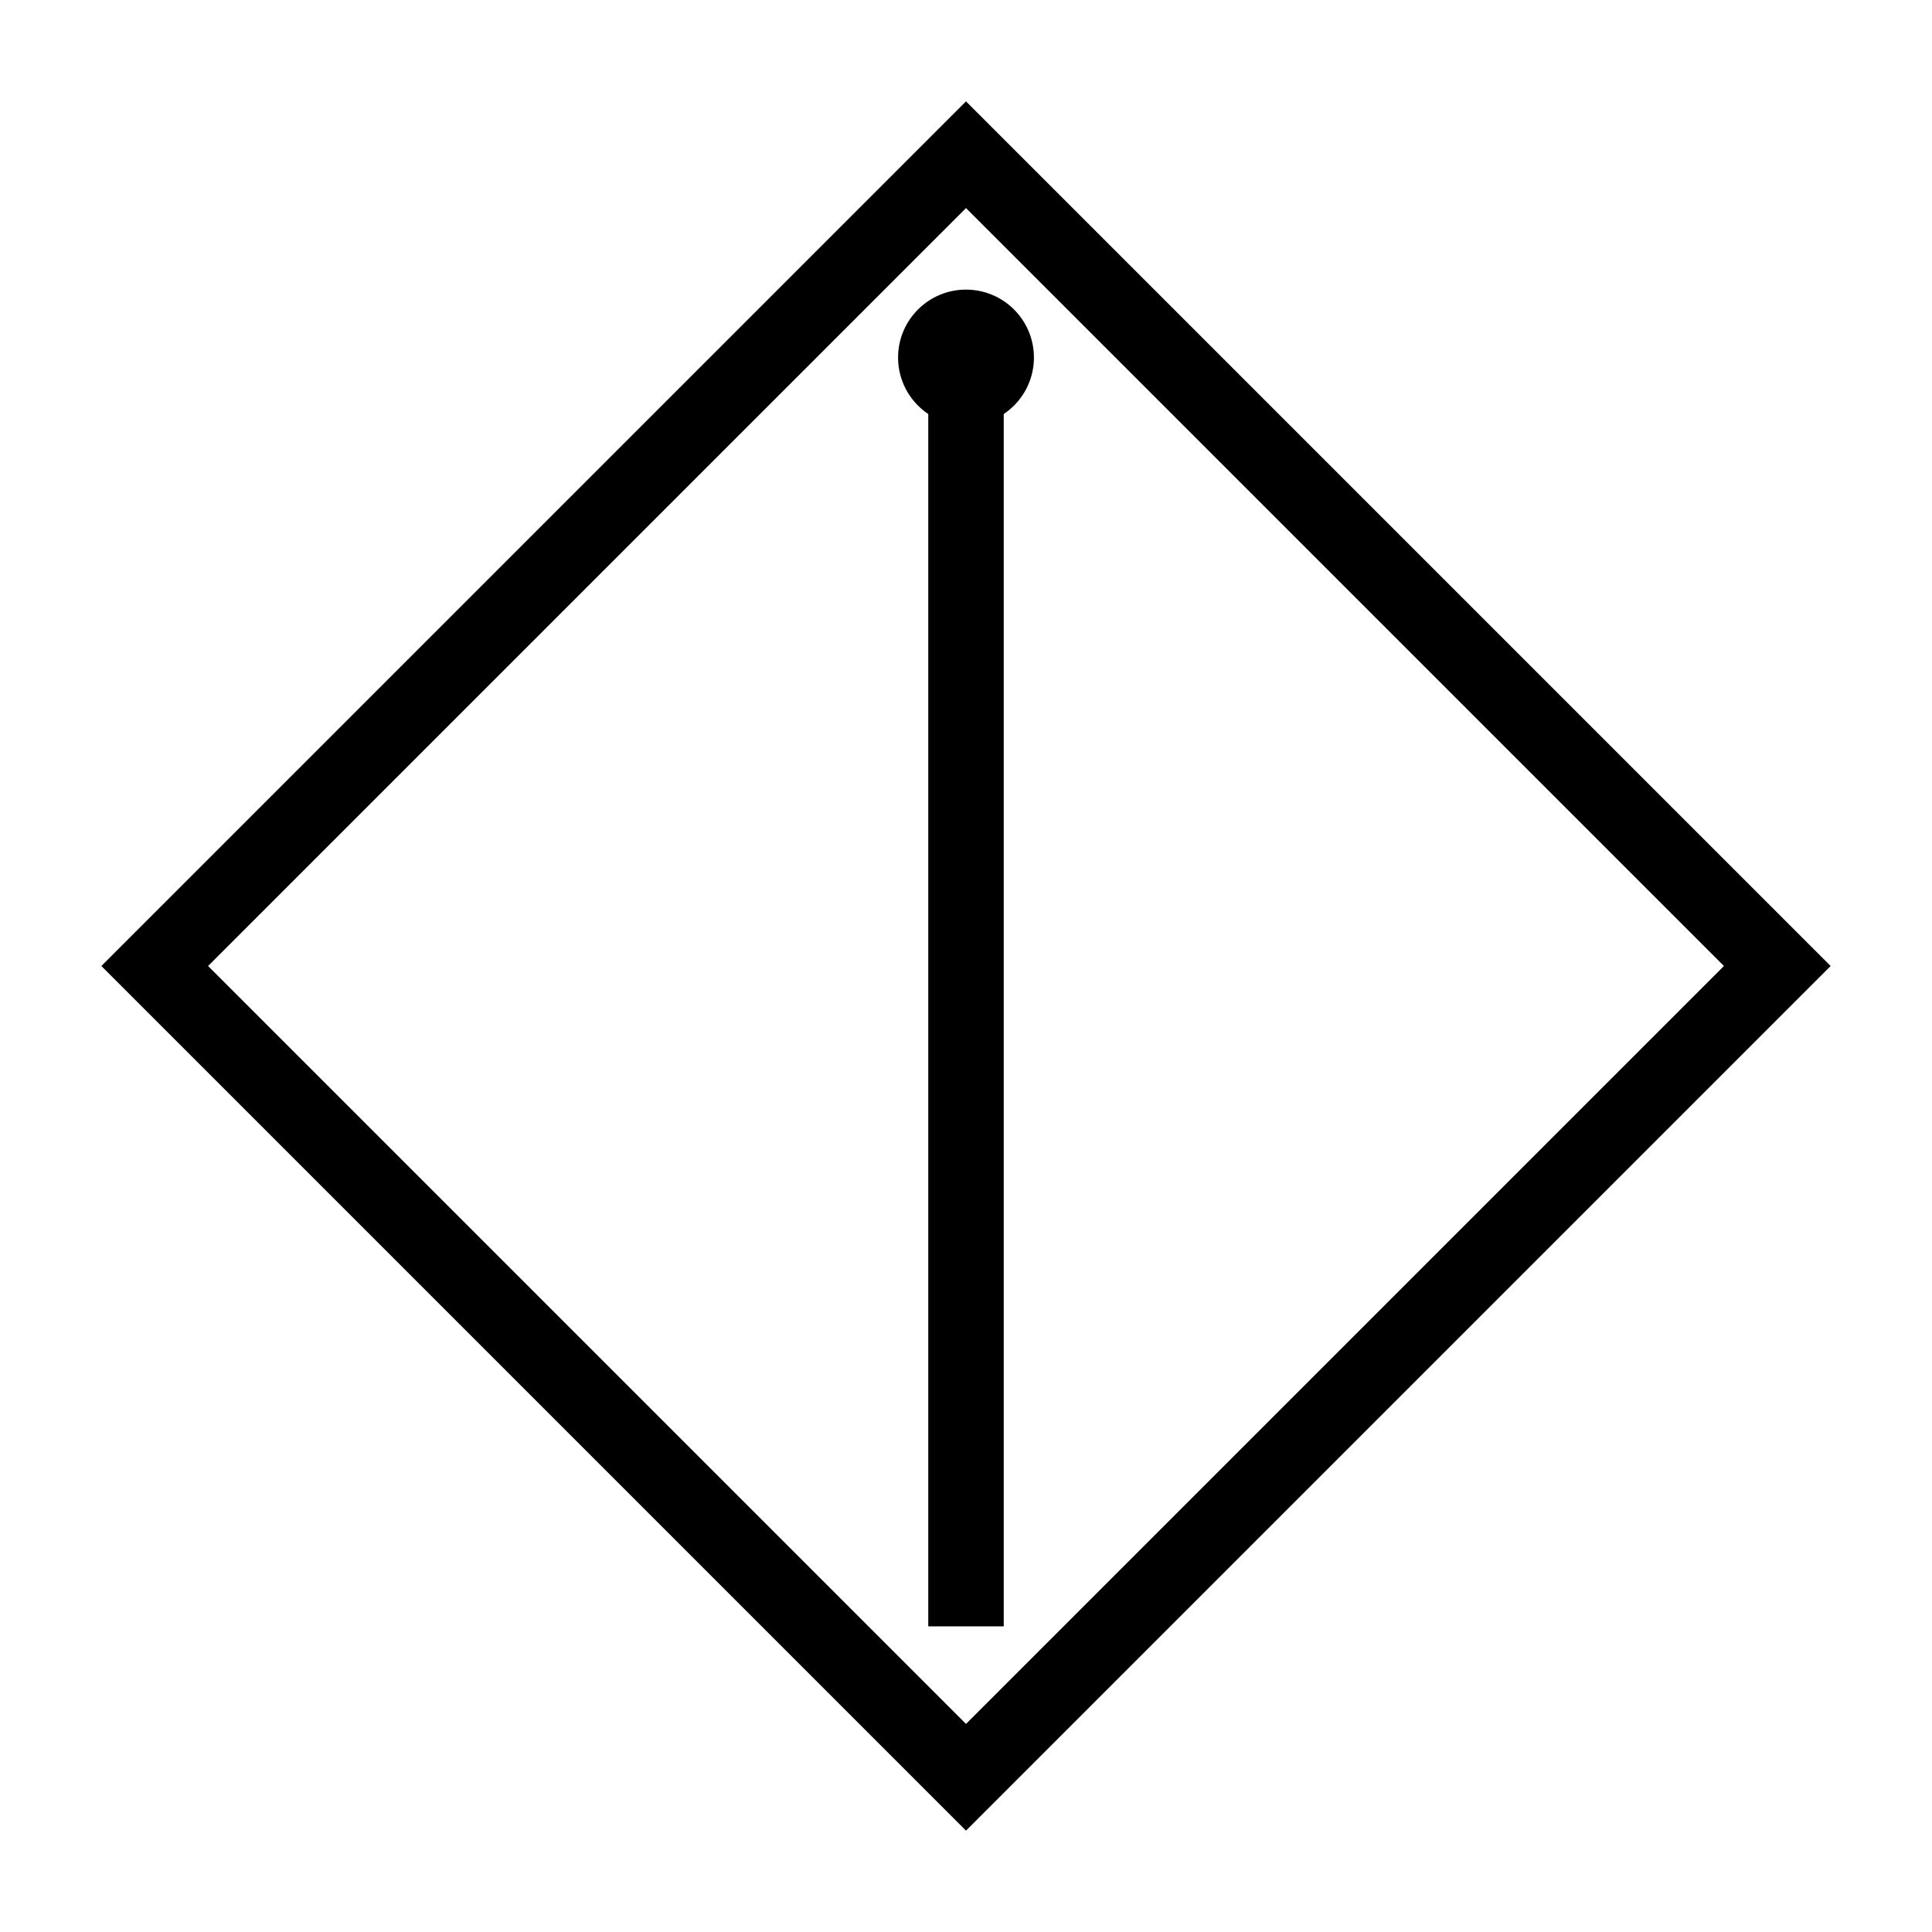
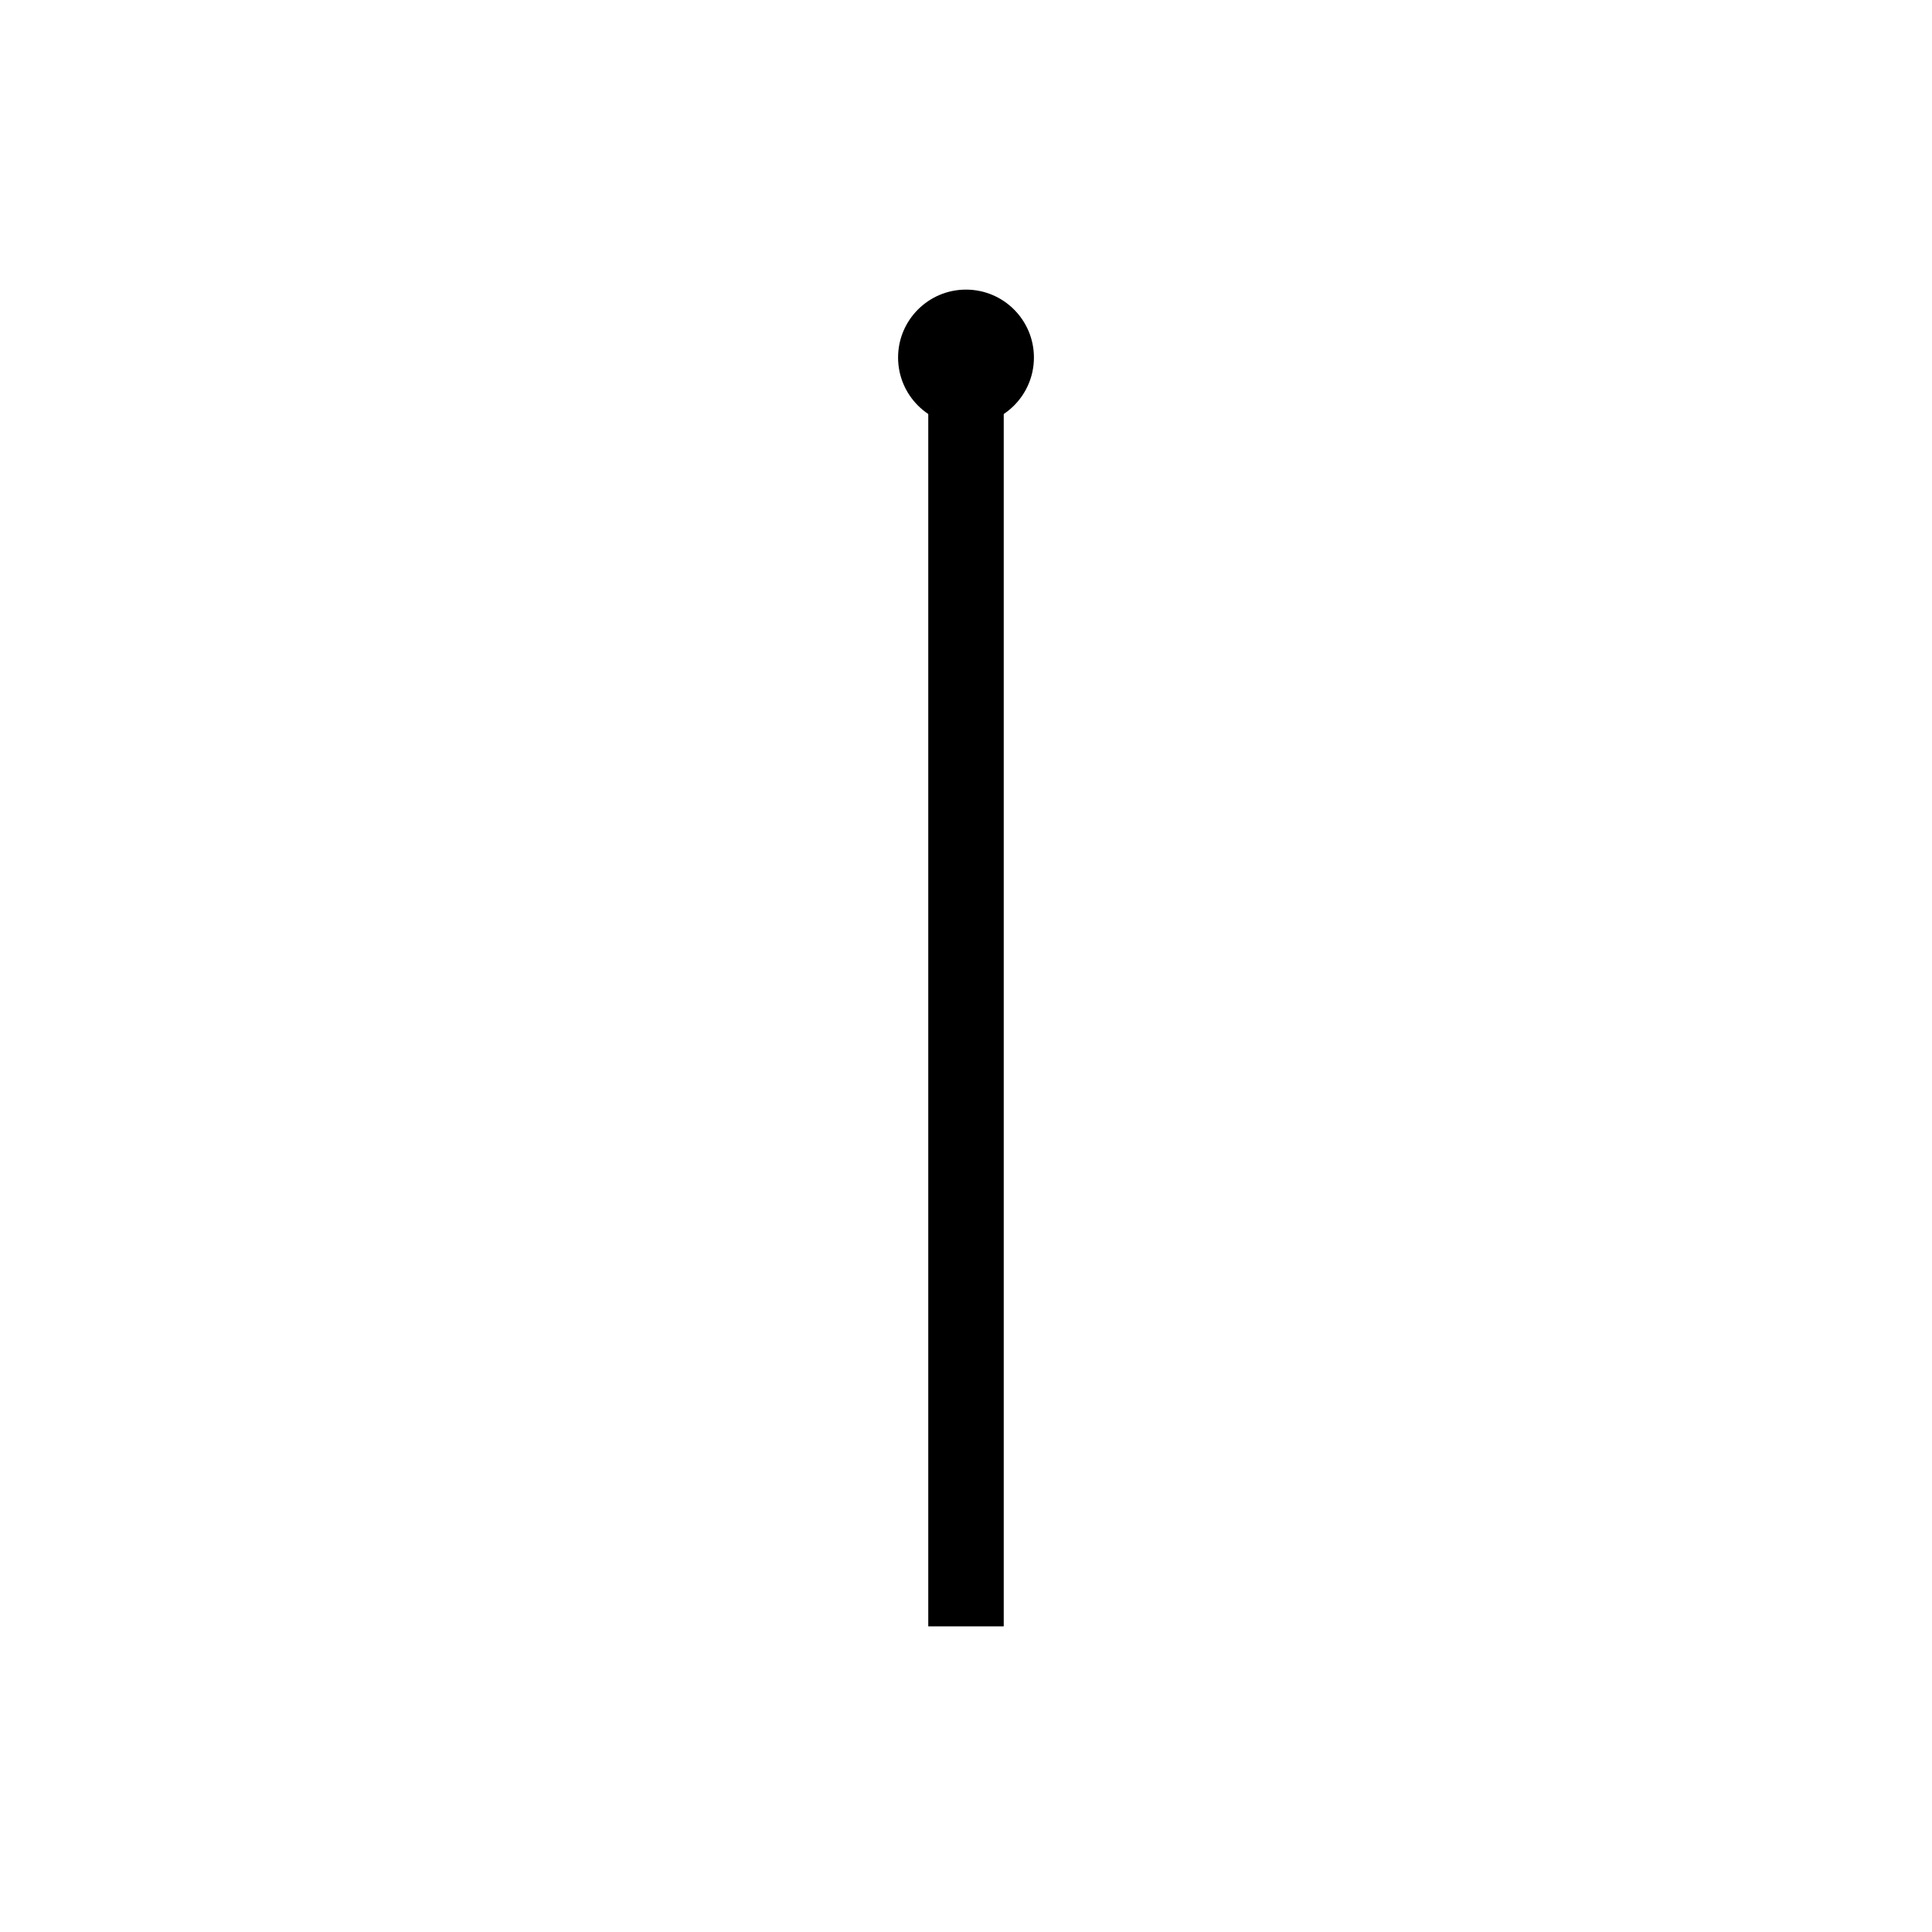
<svg xmlns="http://www.w3.org/2000/svg" viewBox="0 0 512 512">
-   <polygon points="256,41 471,256 256,471 41,256" fill="none" stroke="black" stroke-width="20" />
  <line x1="256" y1="81" x2="256" y2="431" stroke="black" stroke-width="20" />
  <circle cx="256" cy="94.75" r="18" fill="black" />
</svg>